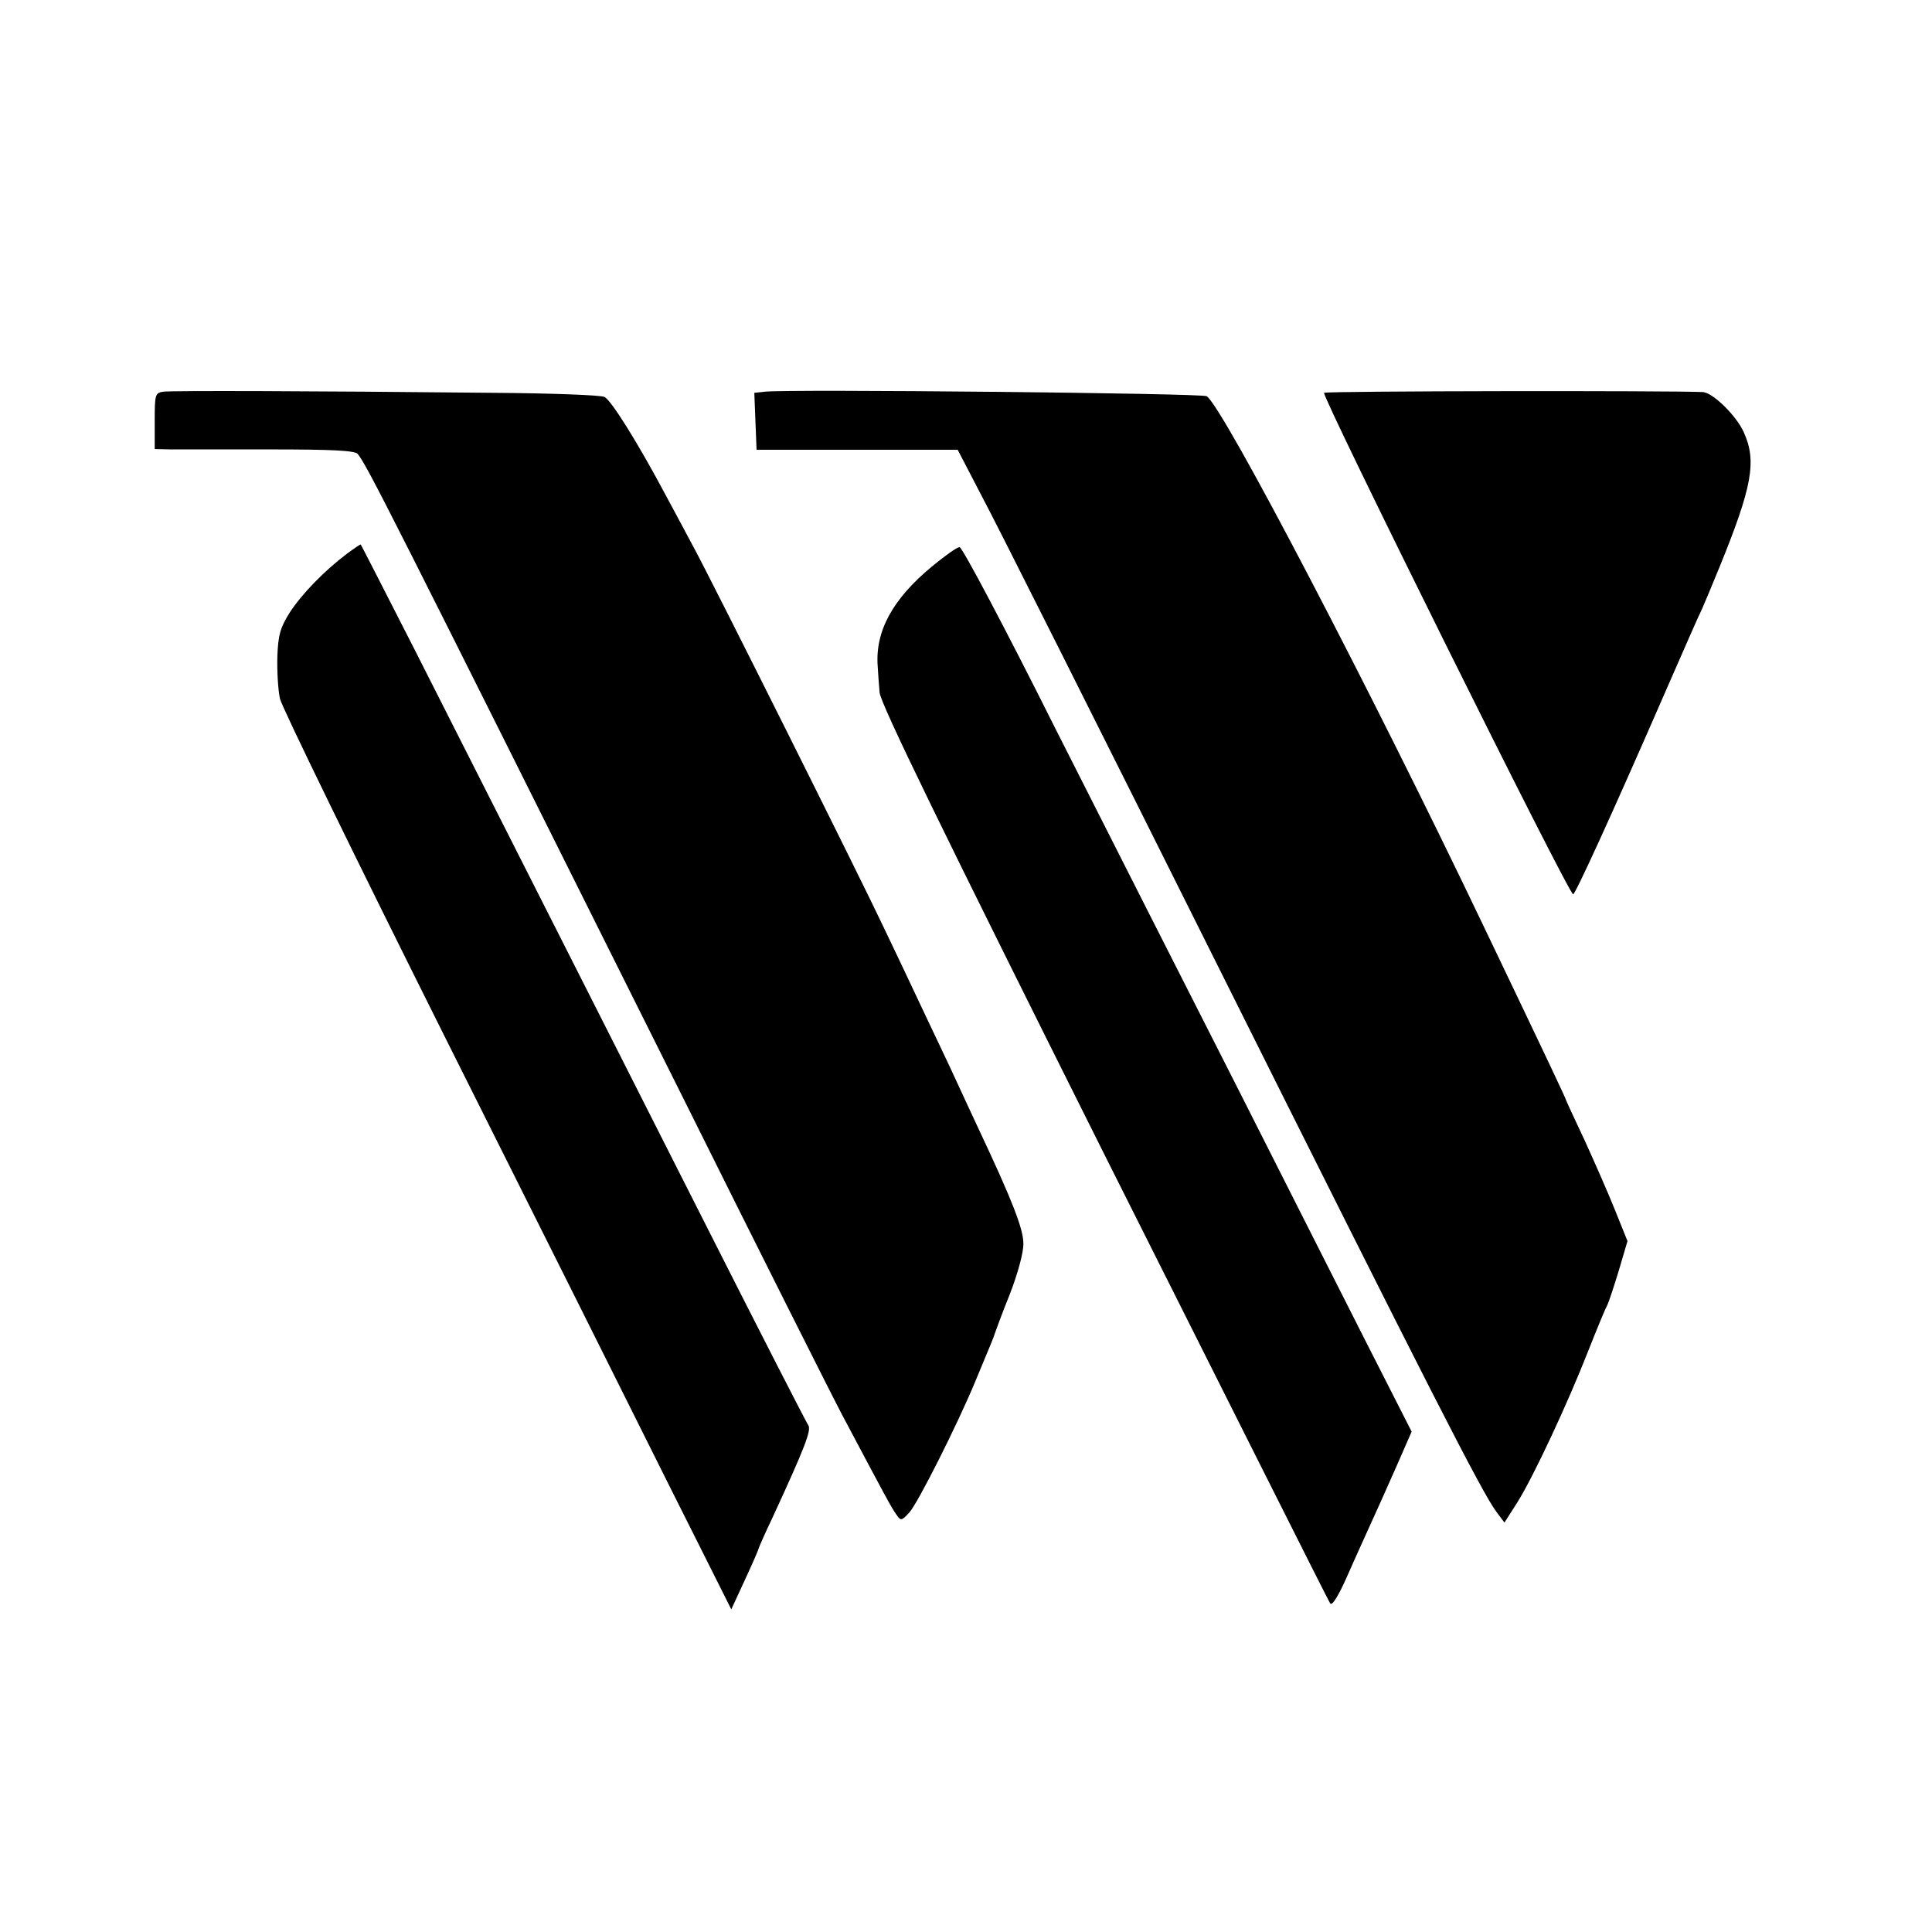
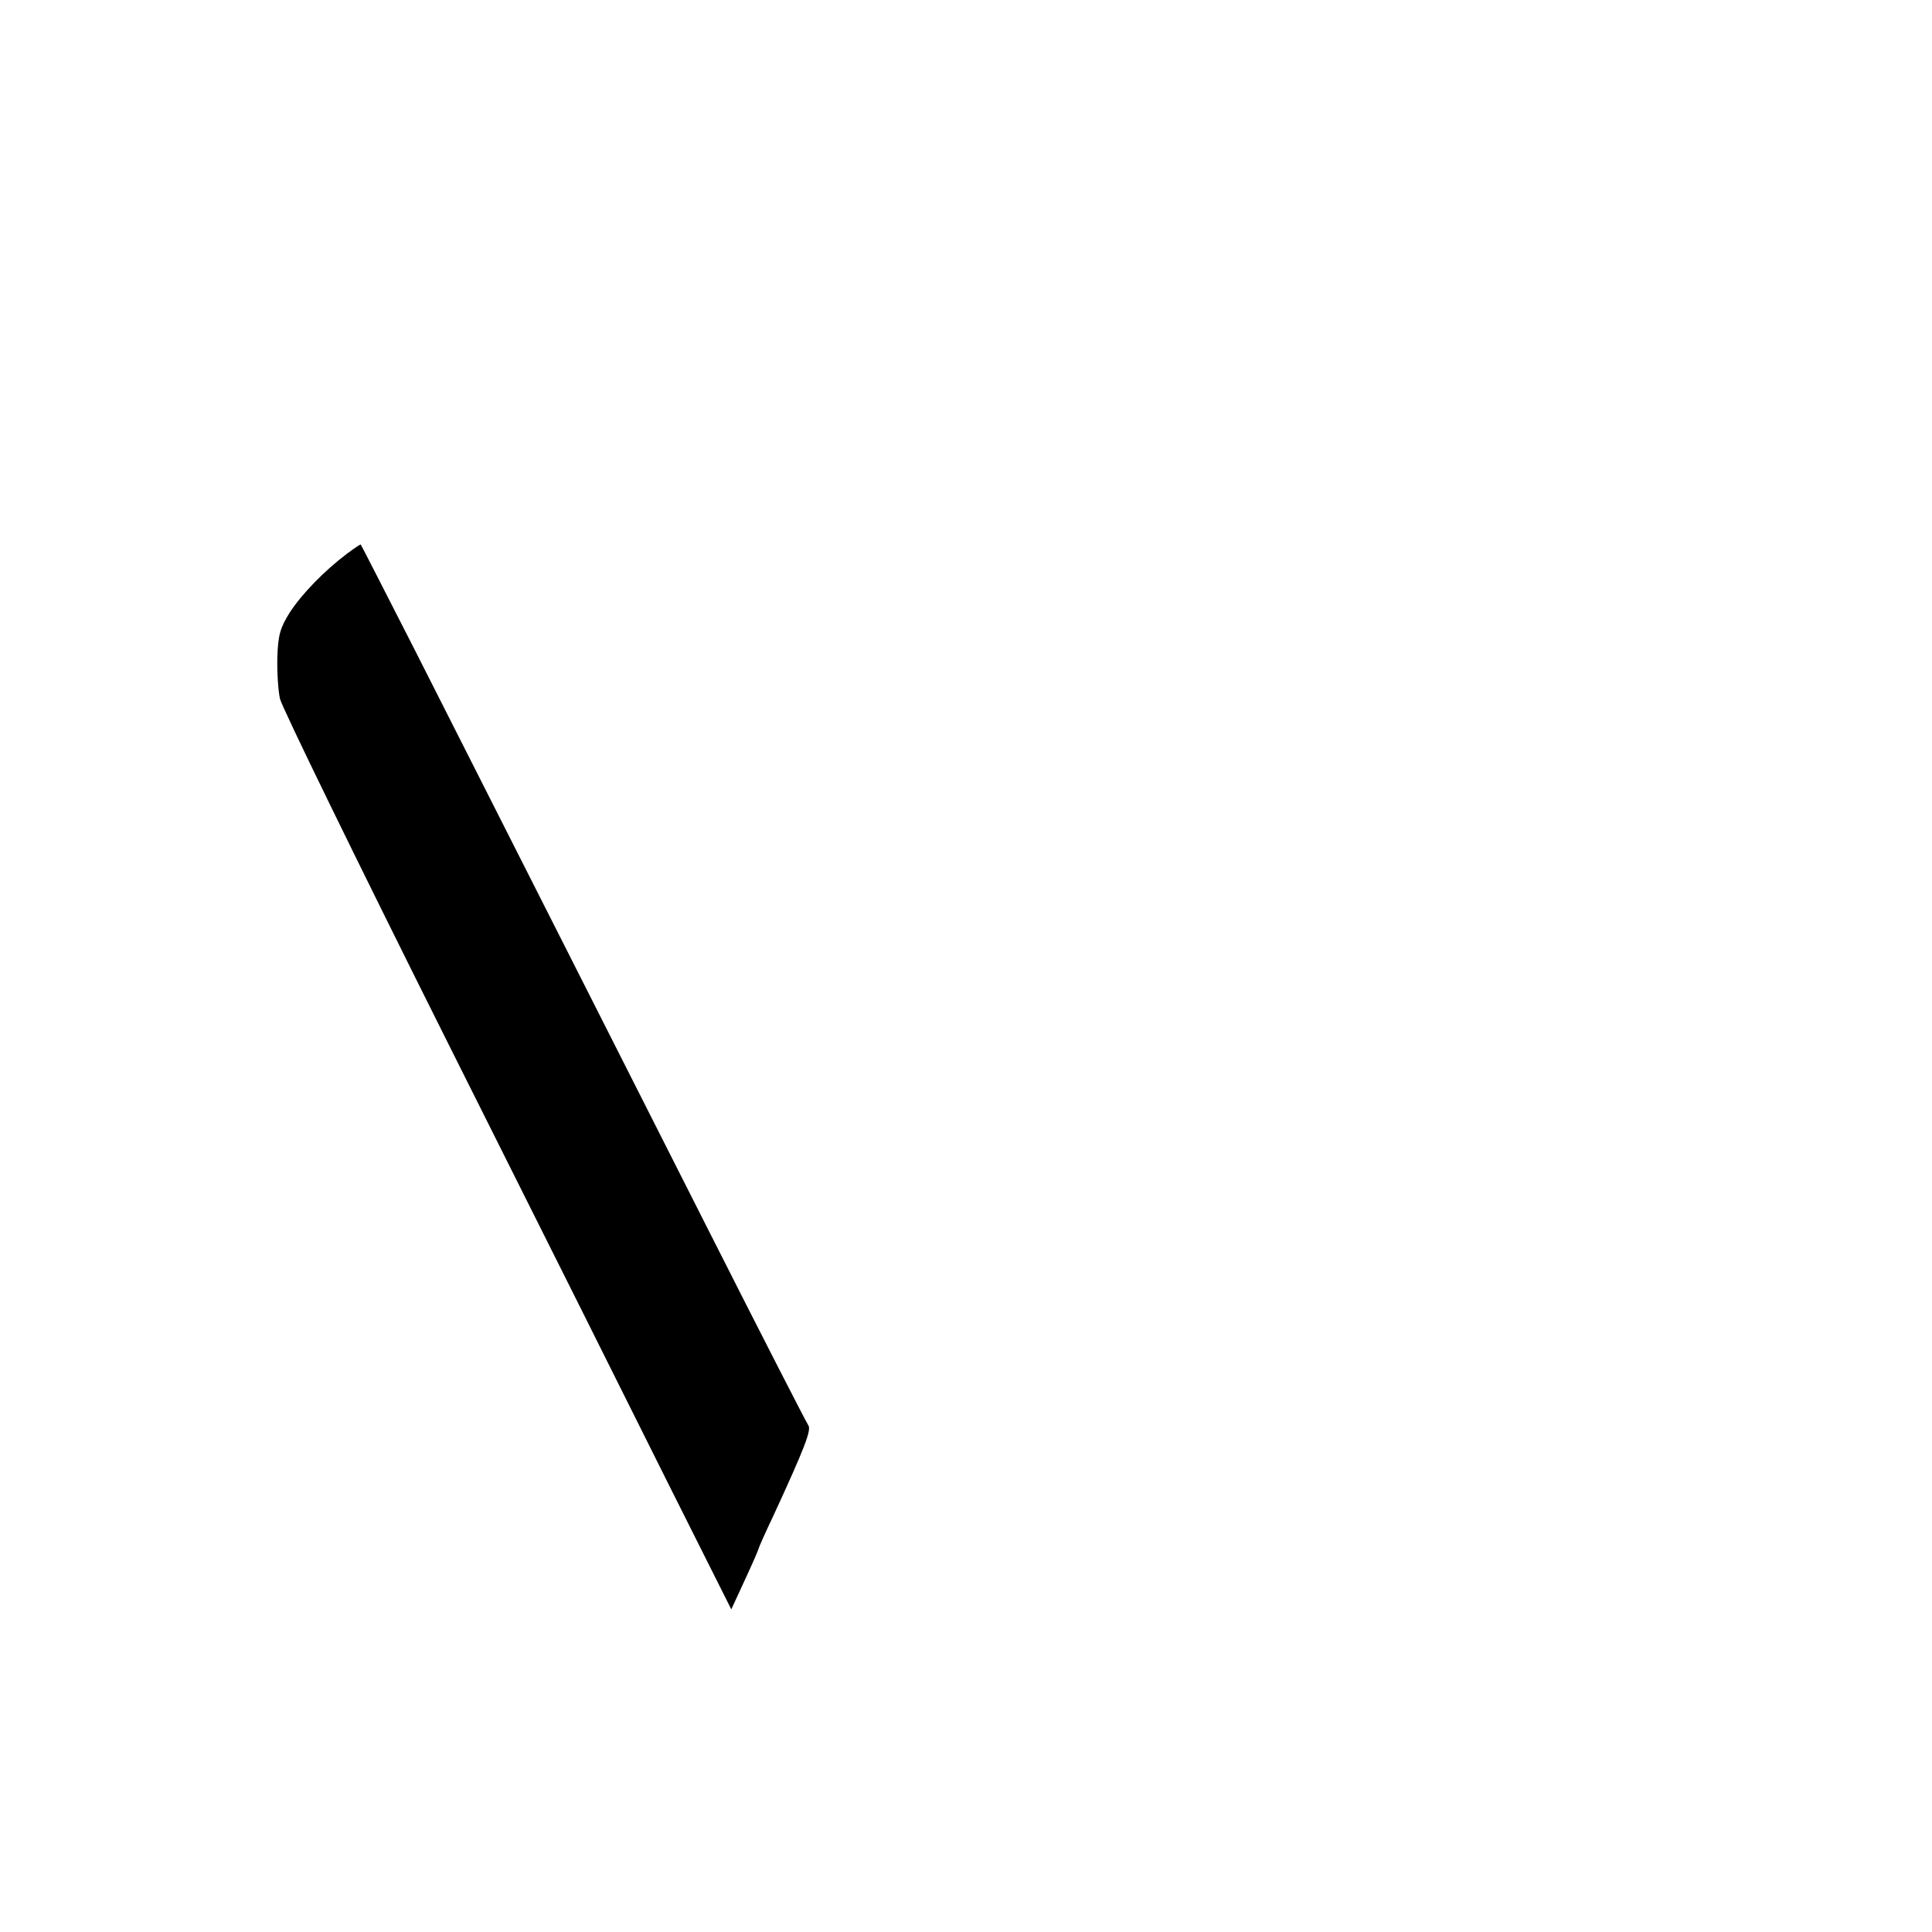
<svg xmlns="http://www.w3.org/2000/svg" version="1.0" width="512pt" height="512pt" viewBox="0 0 512 512" preserveAspectRatio="xMidYMid meet">
  <g transform="translate(0,512) scale(0.1,-0.1)" fill="#000000" stroke="none">
-     <path d="M433 4082 c-22 -3 -23 -8 -23 -78 l0 -74 43 -1 c23 0 142 0 263 0 165 0 224 -3 232 -12 26 -33 74 -128 855 -1692 211 -424 404 -808 429 -855 113 -213 130 -245 143 -263 12 -18 14 -18 35 5 22 24 127 232 175 348 45 108 48 115 51 125 2 6 19 53 40 105 21 54 37 112 36 135 0 38 -29 113 -118 302 -20 43 -49 105 -64 138 -15 33 -54 114 -85 180 -31 66 -77 163 -102 215 -61 130 -461 930 -505 1010 -19 36 -53 99 -75 140 -73 137 -143 249 -161 258 -9 5 -143 10 -297 11 -487 5 -849 6 -872 3z" />
-     <path d="M2027 4082 l-28 -3 3 -76 3 -75 266 0 267 0 66 -127 c37 -69 316 -625 621 -1236 562 -1125 703 -1402 741 -1452 l21 -28 35 55 c43 69 133 262 187 400 23 58 45 112 50 120 4 8 18 50 31 93 l23 78 -33 82 c-18 45 -55 129 -81 186 -27 57 -49 105 -49 106 0 3 -49 107 -218 460 -296 620 -690 1375 -734 1405 -11 8 -1108 19 -1171 12z" />
-     <path d="M3509 4079 c-9 -5 648 -1329 660 -1329 6 1 100 205 248 545 46 105 87 199 93 210 5 11 26 61 46 110 88 216 100 283 65 360 -20 44 -82 105 -109 106 -83 4 -996 3 -1003 -2z" />
    <path d="M920 3653 c-61 -46 -120 -107 -152 -156 -25 -40 -31 -59 -33 -118 -1 -39 2 -89 7 -111 5 -22 203 -428 440 -902 237 -473 504 -1007 593 -1186 l163 -325 36 78 c20 43 36 80 36 82 0 2 17 41 39 87 84 182 102 229 93 241 -5 7 -123 237 -262 512 -236 467 -448 885 -782 1545 -77 151 -141 276 -142 277 -1 1 -17 -10 -36 -24z" />
-     <path d="M2470 3619 c-105 -87 -151 -172 -144 -265 1 -16 3 -47 5 -69 2 -29 165 -363 594 -1221 326 -649 595 -1186 600 -1193 5 -8 22 19 47 76 21 48 50 111 62 138 13 28 42 93 65 145 l42 96 -119 234 c-65 129 -223 440 -349 690 -127 250 -341 672 -475 937 -133 266 -248 483 -255 483 -7 0 -39 -23 -73 -51z" />
  </g>
</svg>